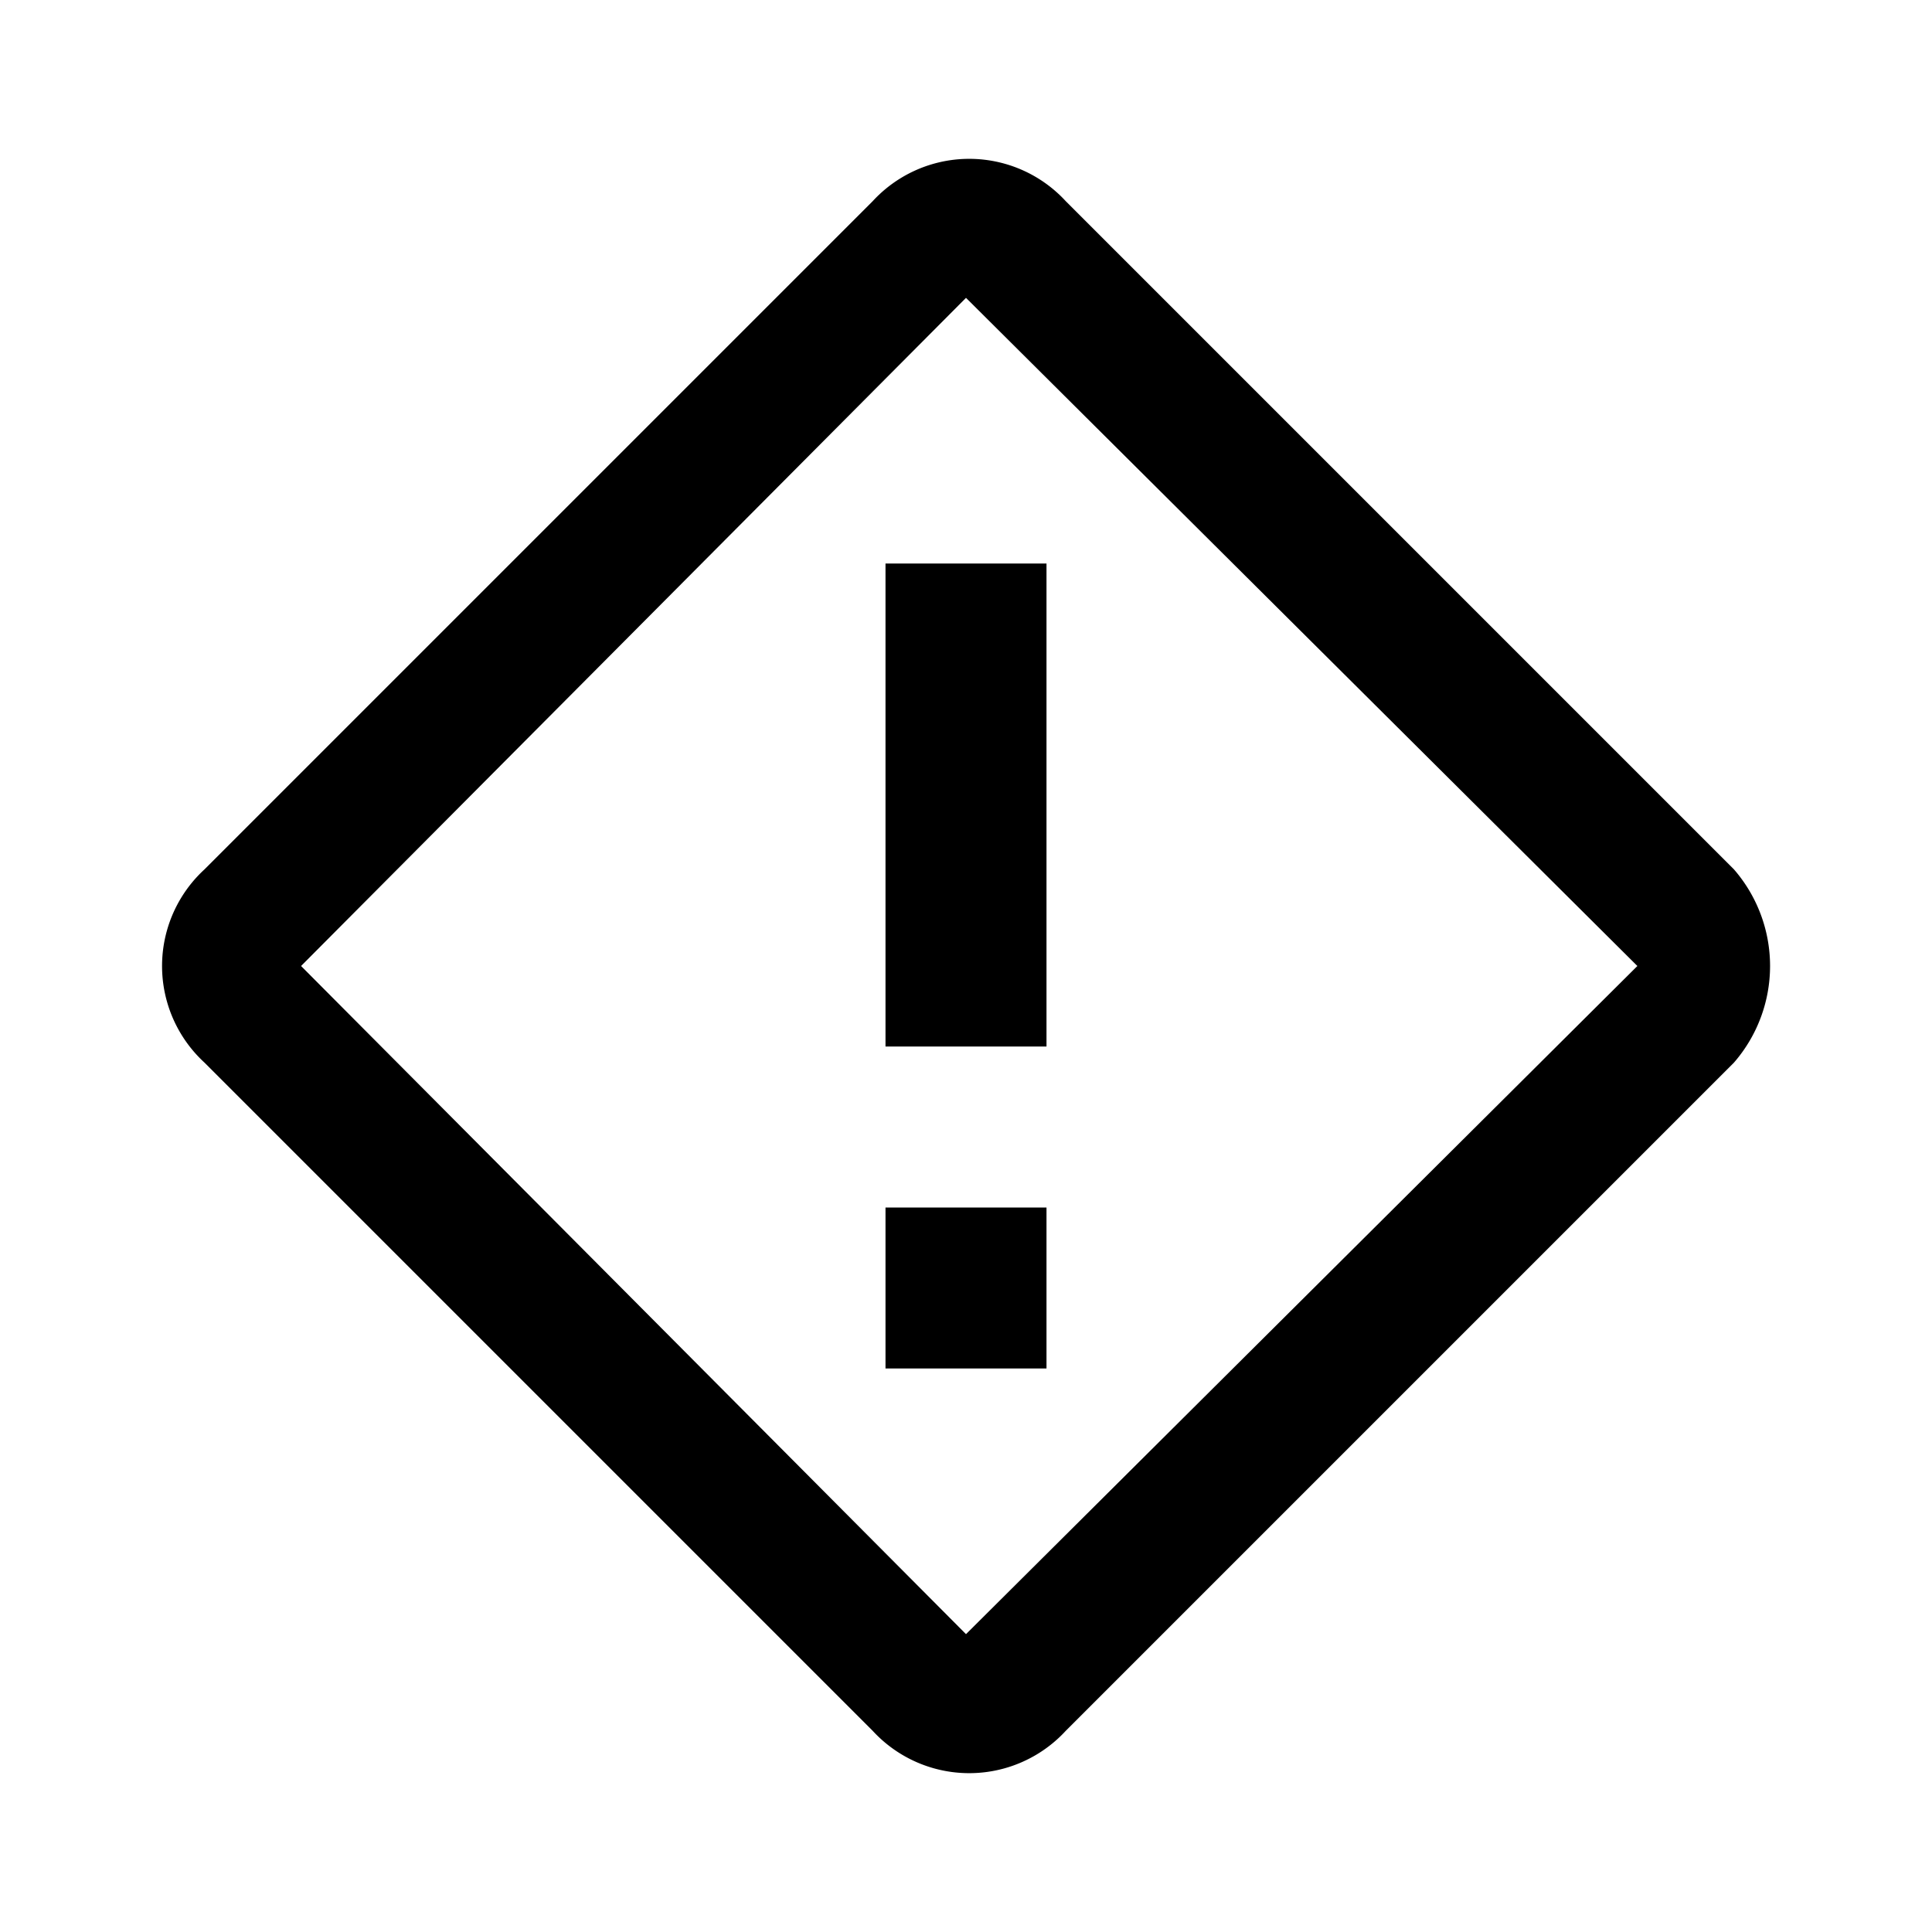
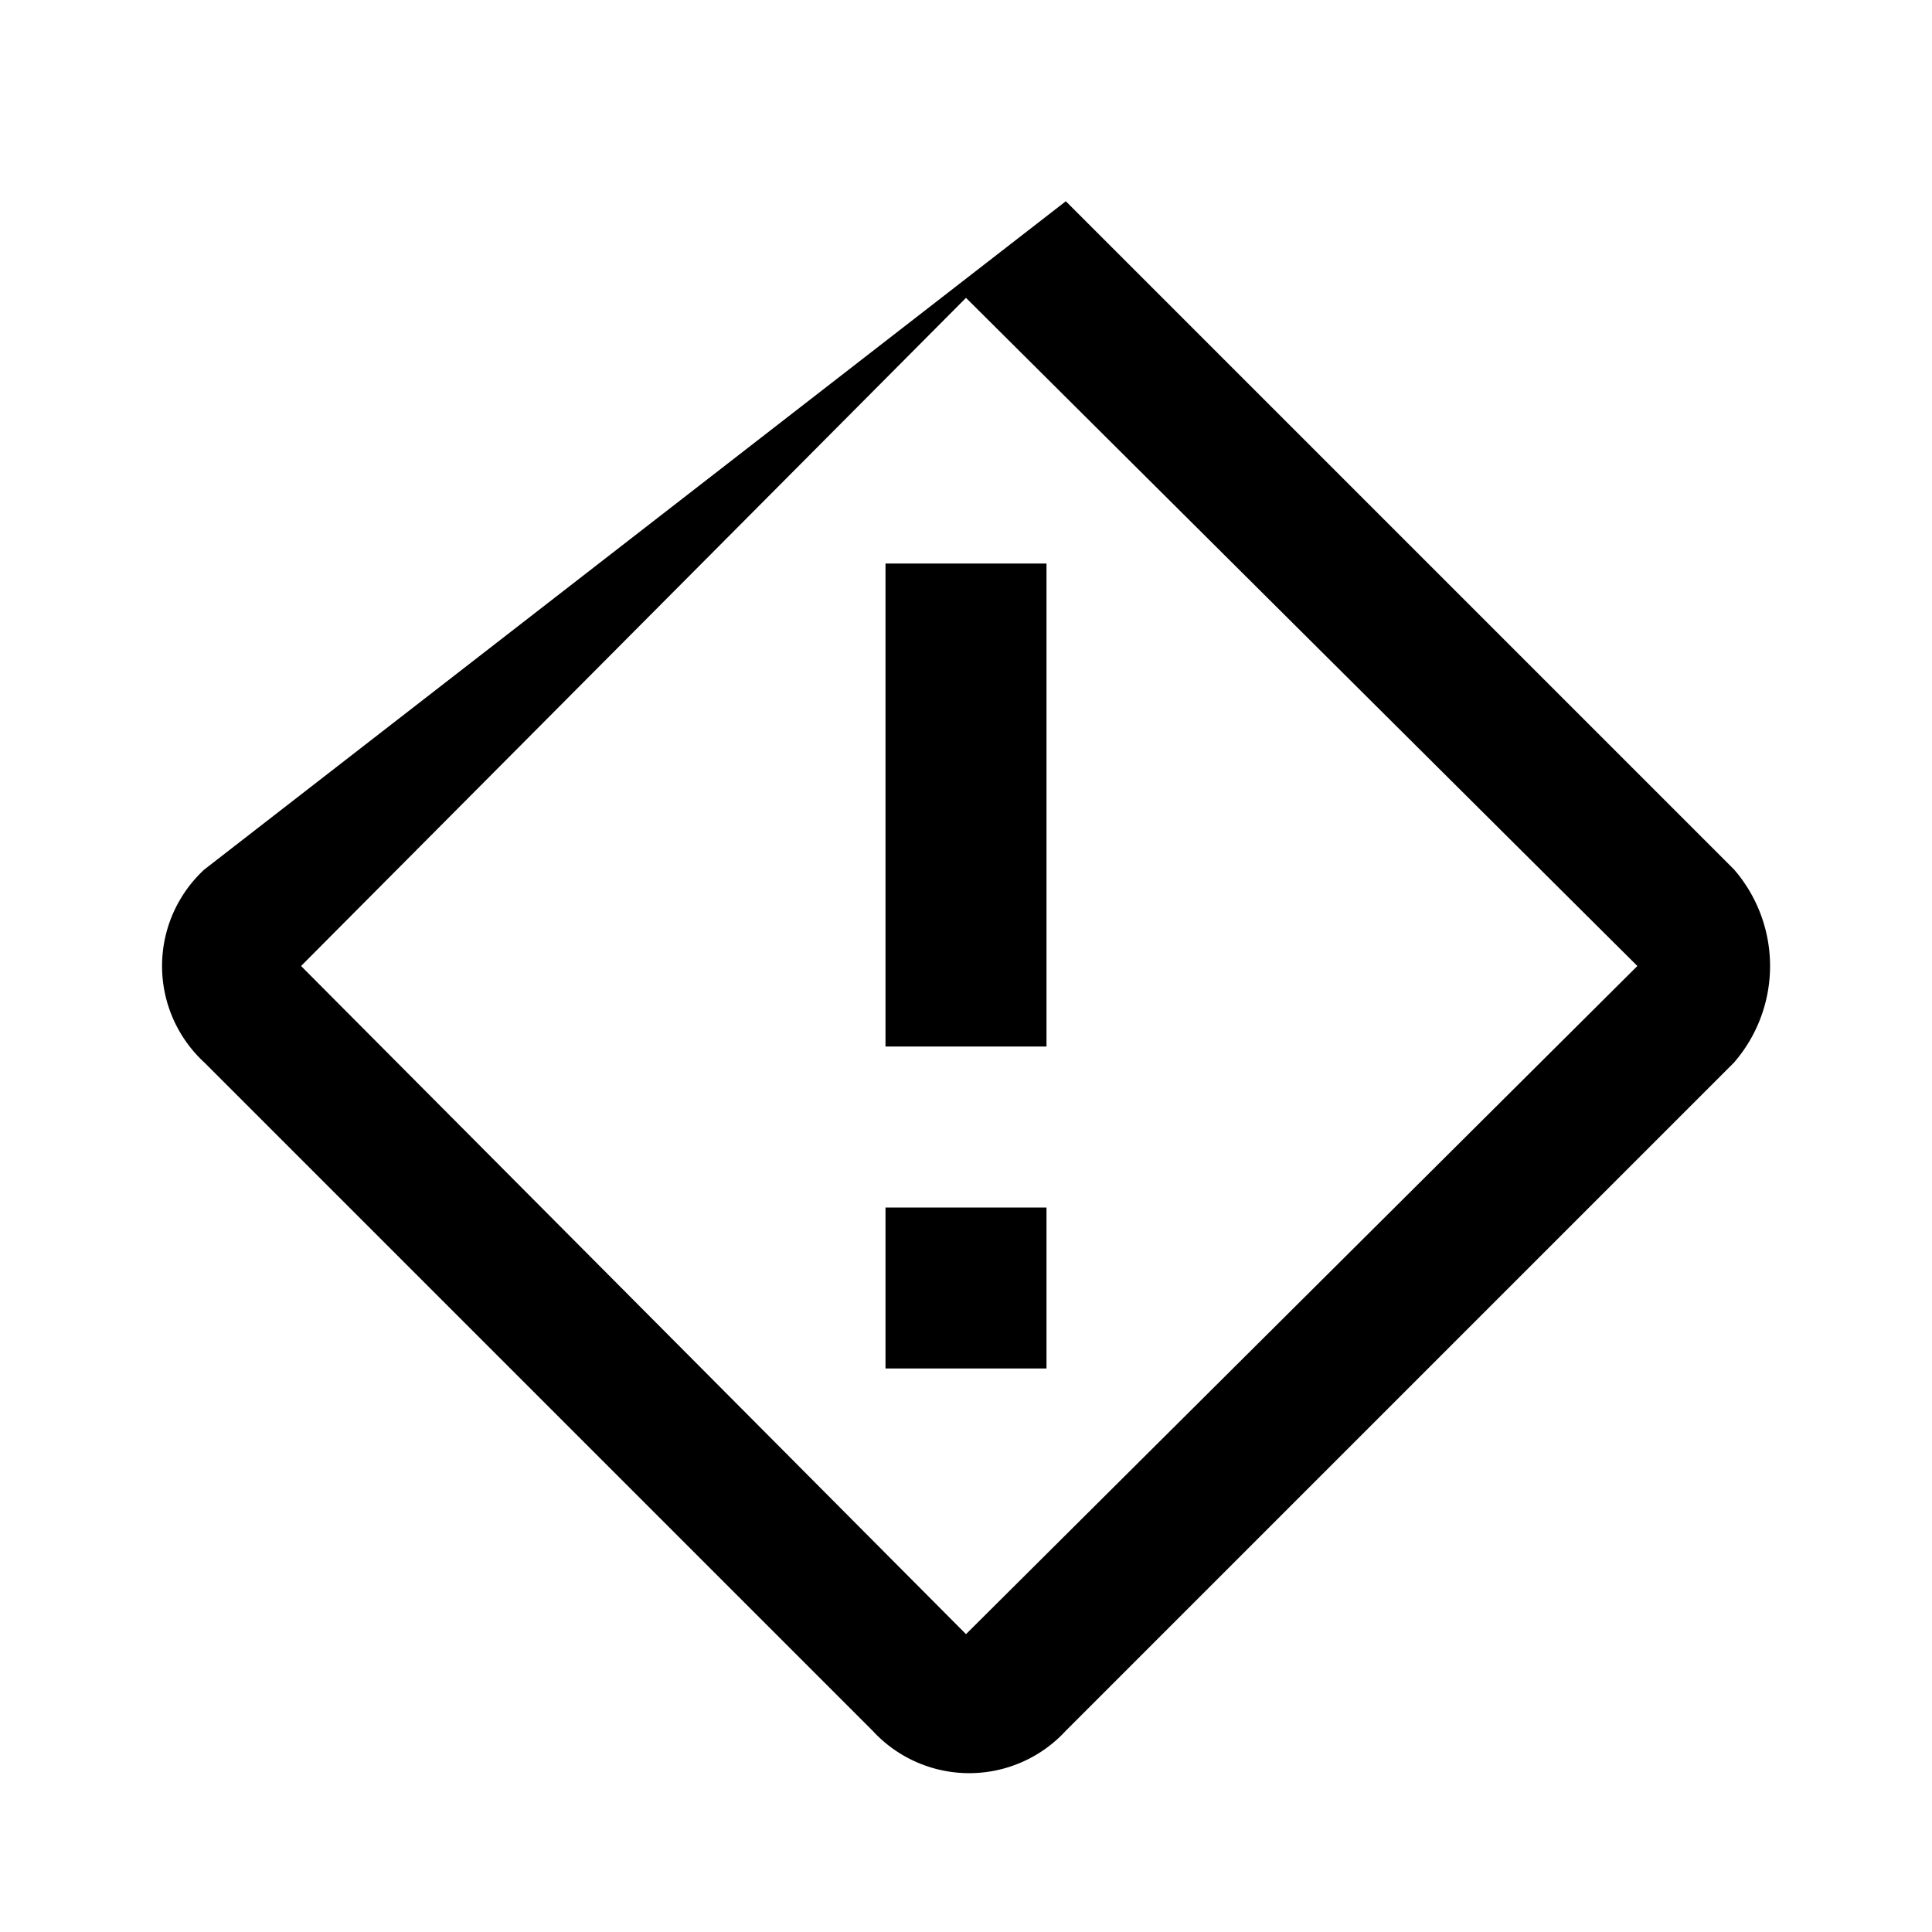
<svg xmlns="http://www.w3.org/2000/svg" version="1.1" width="32" height="32" viewBox="0 0 24 24">
-   <path d="M21.54 10.8L13.24 2.5A1.63 1.63 0 0 0 10.84 2.5L2.54 10.8A1.63 1.63 0 0 0 2.54 13.2L10.84 21.5A1.63 1.63 0 0 0 13.24 21.5L21.54 13.2A1.83 1.83 0 0 0 21.54 10.8M20.34 12L12 20.3L3.74 12L12 3.7M13 17H11V15H13M13 13H11V7H13Z" />
+   <path d="M21.54 10.8L13.24 2.5L2.54 10.8A1.63 1.63 0 0 0 2.54 13.2L10.84 21.5A1.63 1.63 0 0 0 13.24 21.5L21.54 13.2A1.83 1.83 0 0 0 21.54 10.8M20.34 12L12 20.3L3.74 12L12 3.7M13 17H11V15H13M13 13H11V7H13Z" />
</svg>